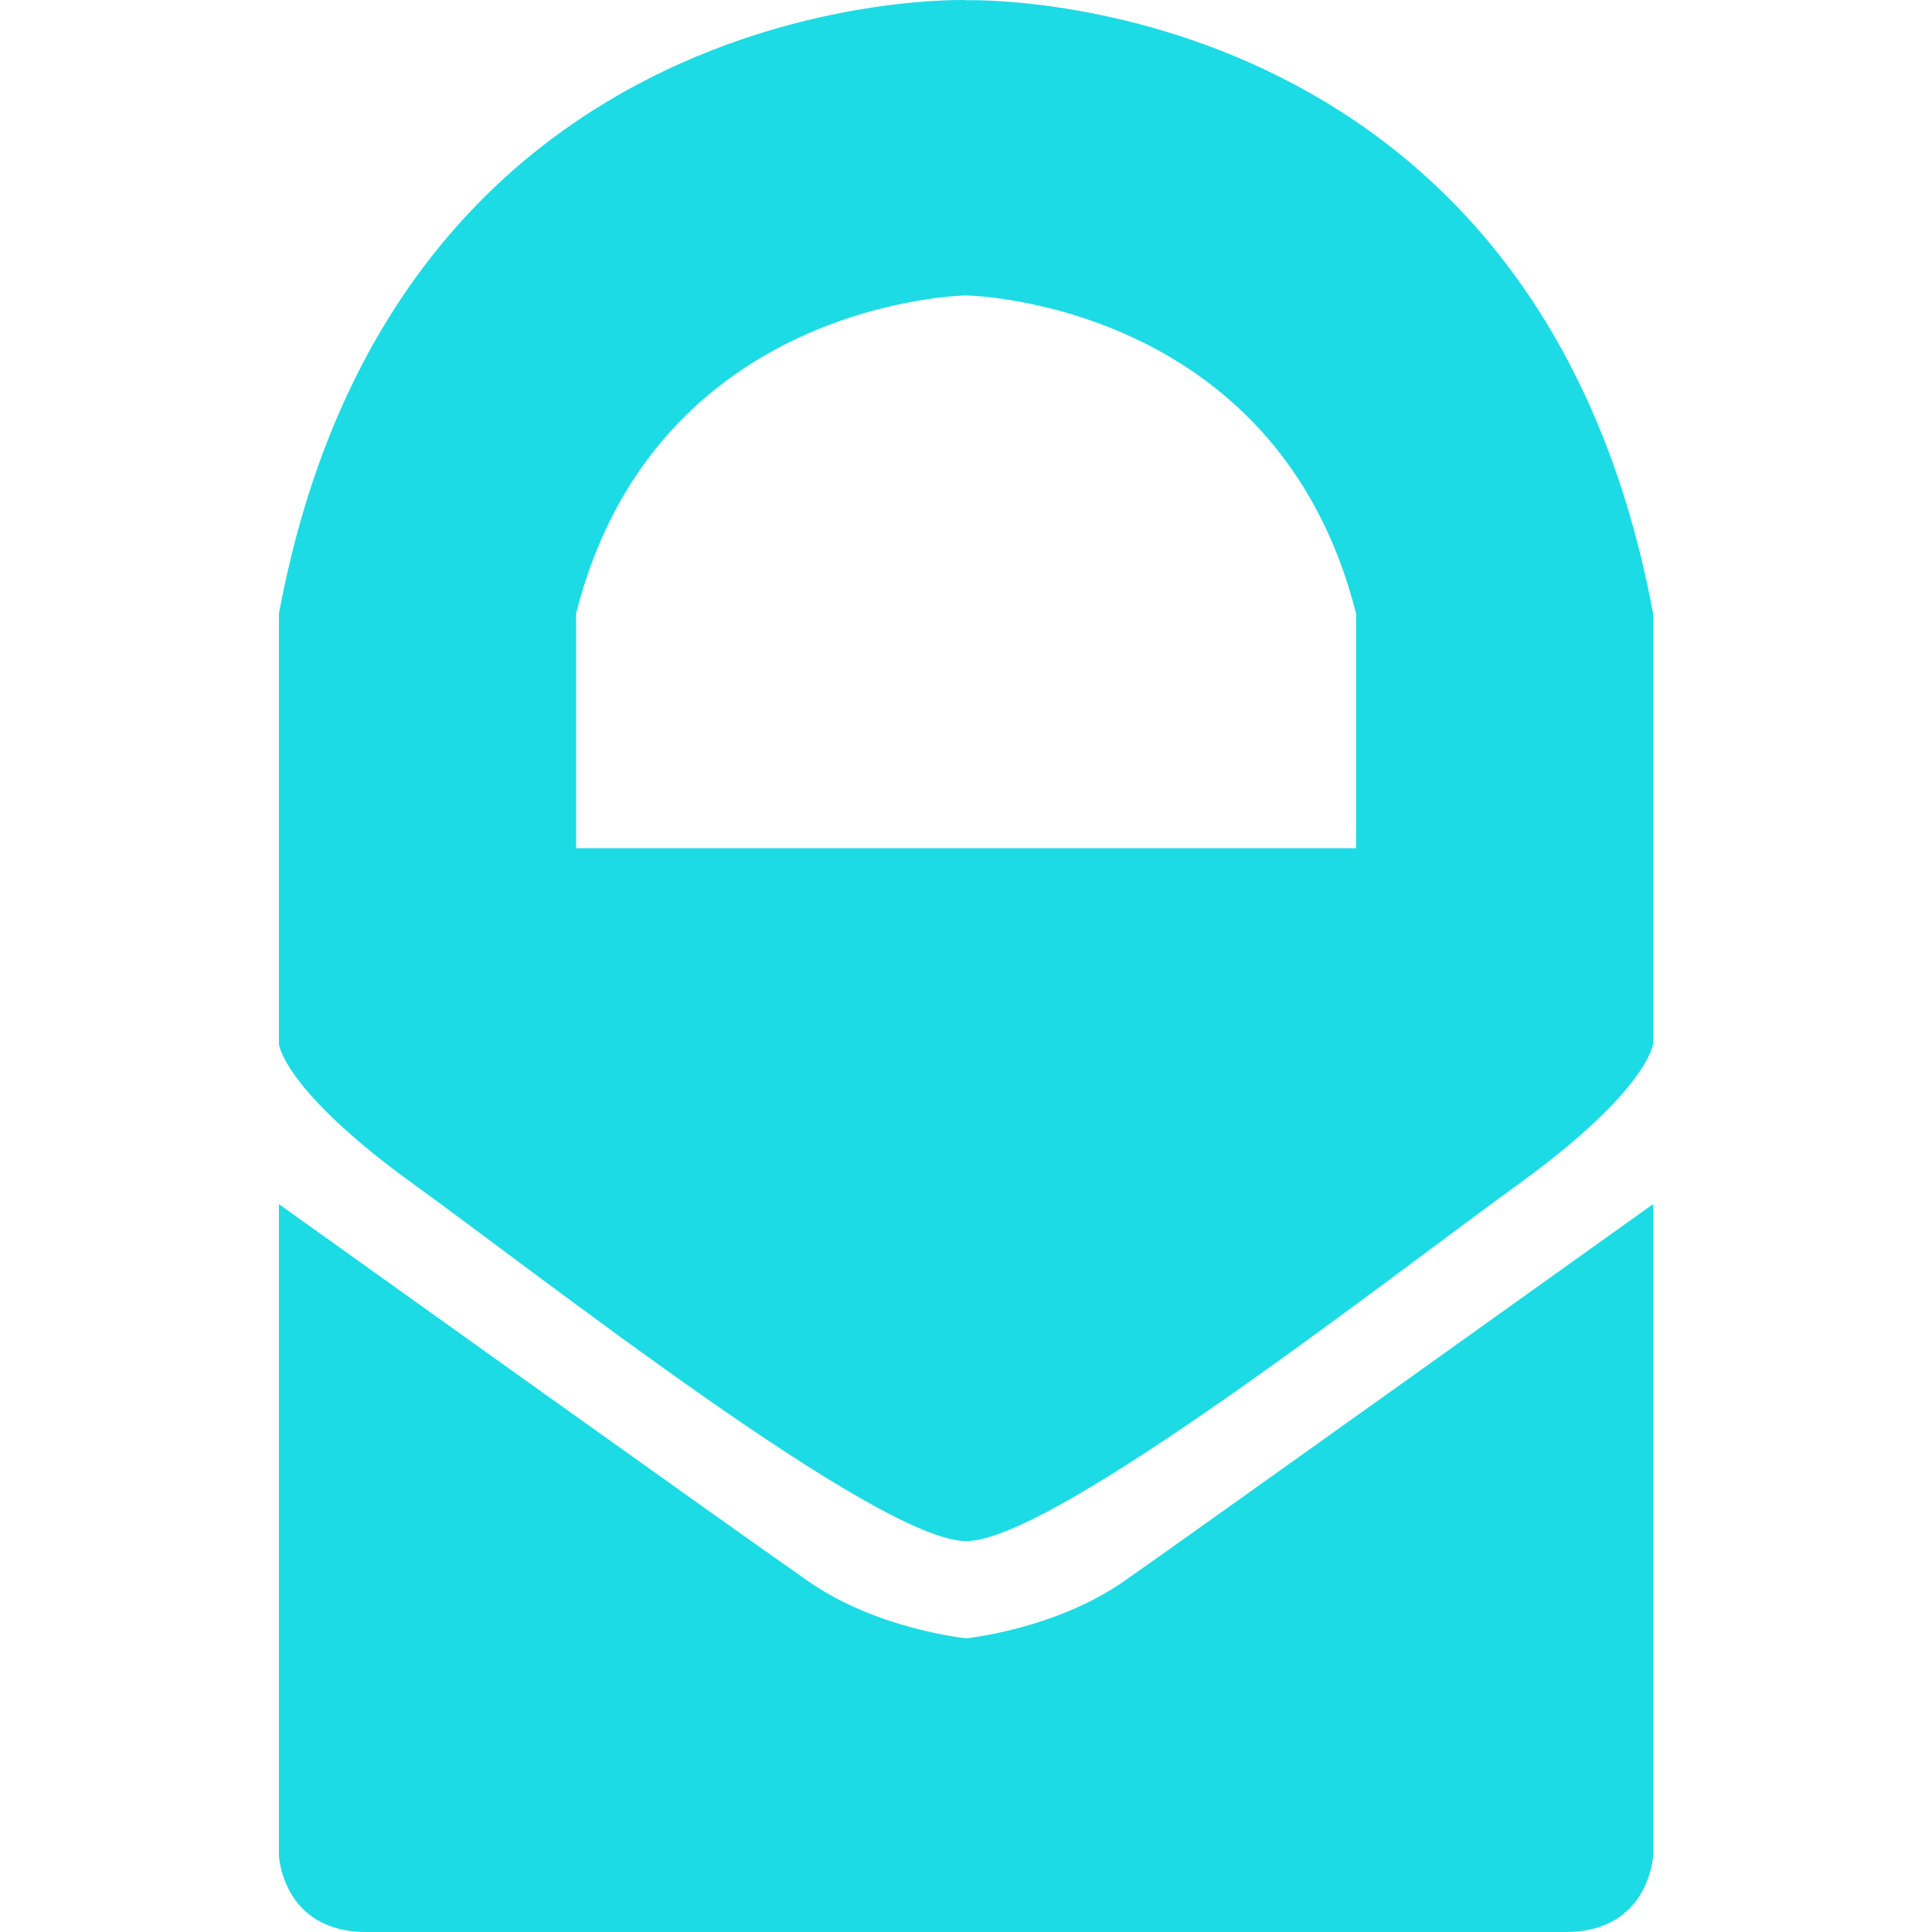
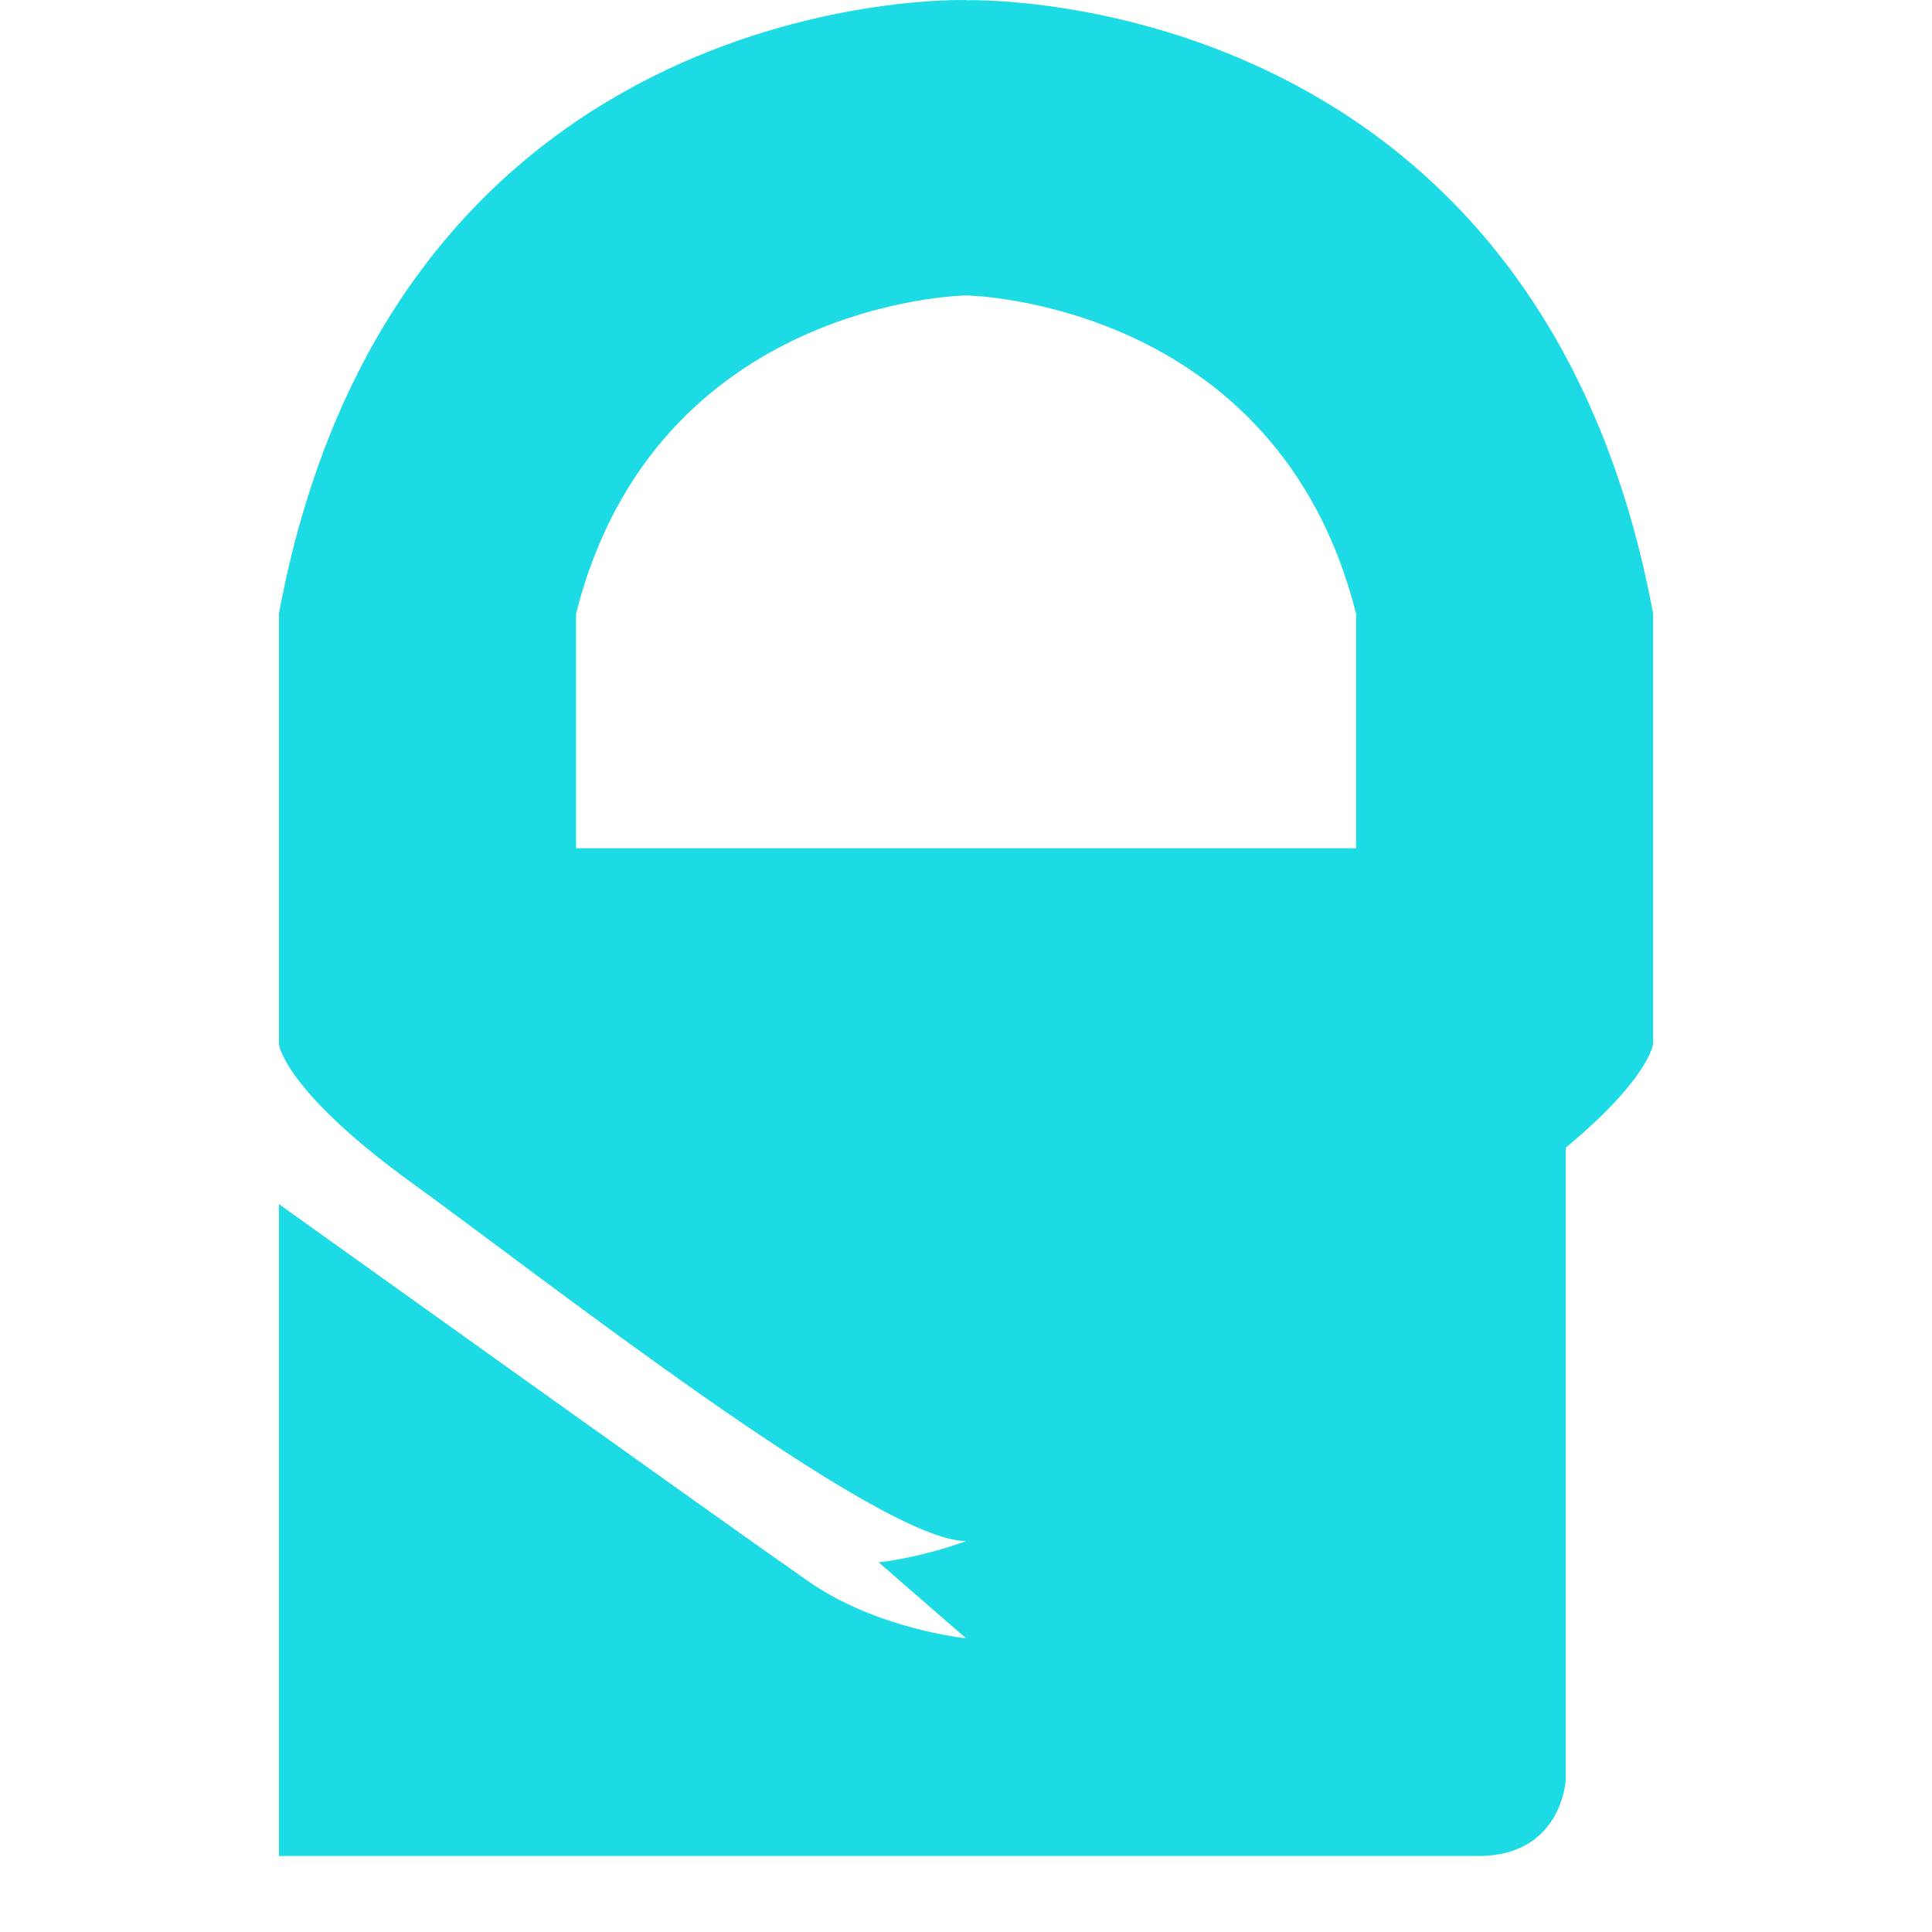
<svg xmlns="http://www.w3.org/2000/svg" role="img" width="32px" height="32px" viewBox="0 0 24 24">
  <title>ProtonMail</title>
-   <path fill="#1ddbe4" d="M12 20.351s-1.096-.108-1.955-.705c-.86-.596-6.58-4.688-6.58-4.688v8.098S3.513 24 4.55 24h14.9c1.036 0 1.085-.942 1.085-.942v-8.1s-5.723 4.092-6.58 4.69c-.86.595-1.955.704-1.955.704zm0-20.35S4.925-.23 3.465 7.623v5.35s.06.572 1.67 1.735c1.607 1.162 5.773 4.436 6.867 4.436 1.088 0 5.254-3.273 6.865-4.437 1.607-1.164 1.668-1.737 1.668-1.737V7.62C19.075-.229 12 .003 12 .003zm4.846 10.536h-9.69V7.623C8.14 3.723 12 3.67 12 3.67s3.863.054 4.846 3.954z" />
+   <path fill="#1ddbe4" d="M12 20.351s-1.096-.108-1.955-.705c-.86-.596-6.58-4.688-6.58-4.688v8.098h14.9c1.036 0 1.085-.942 1.085-.942v-8.1s-5.723 4.092-6.58 4.69c-.86.595-1.955.704-1.955.704zm0-20.35S4.925-.23 3.465 7.623v5.35s.06.572 1.67 1.735c1.607 1.162 5.773 4.436 6.867 4.436 1.088 0 5.254-3.273 6.865-4.437 1.607-1.164 1.668-1.737 1.668-1.737V7.62C19.075-.229 12 .003 12 .003zm4.846 10.536h-9.69V7.623C8.14 3.723 12 3.67 12 3.67s3.863.054 4.846 3.954z" />
</svg>